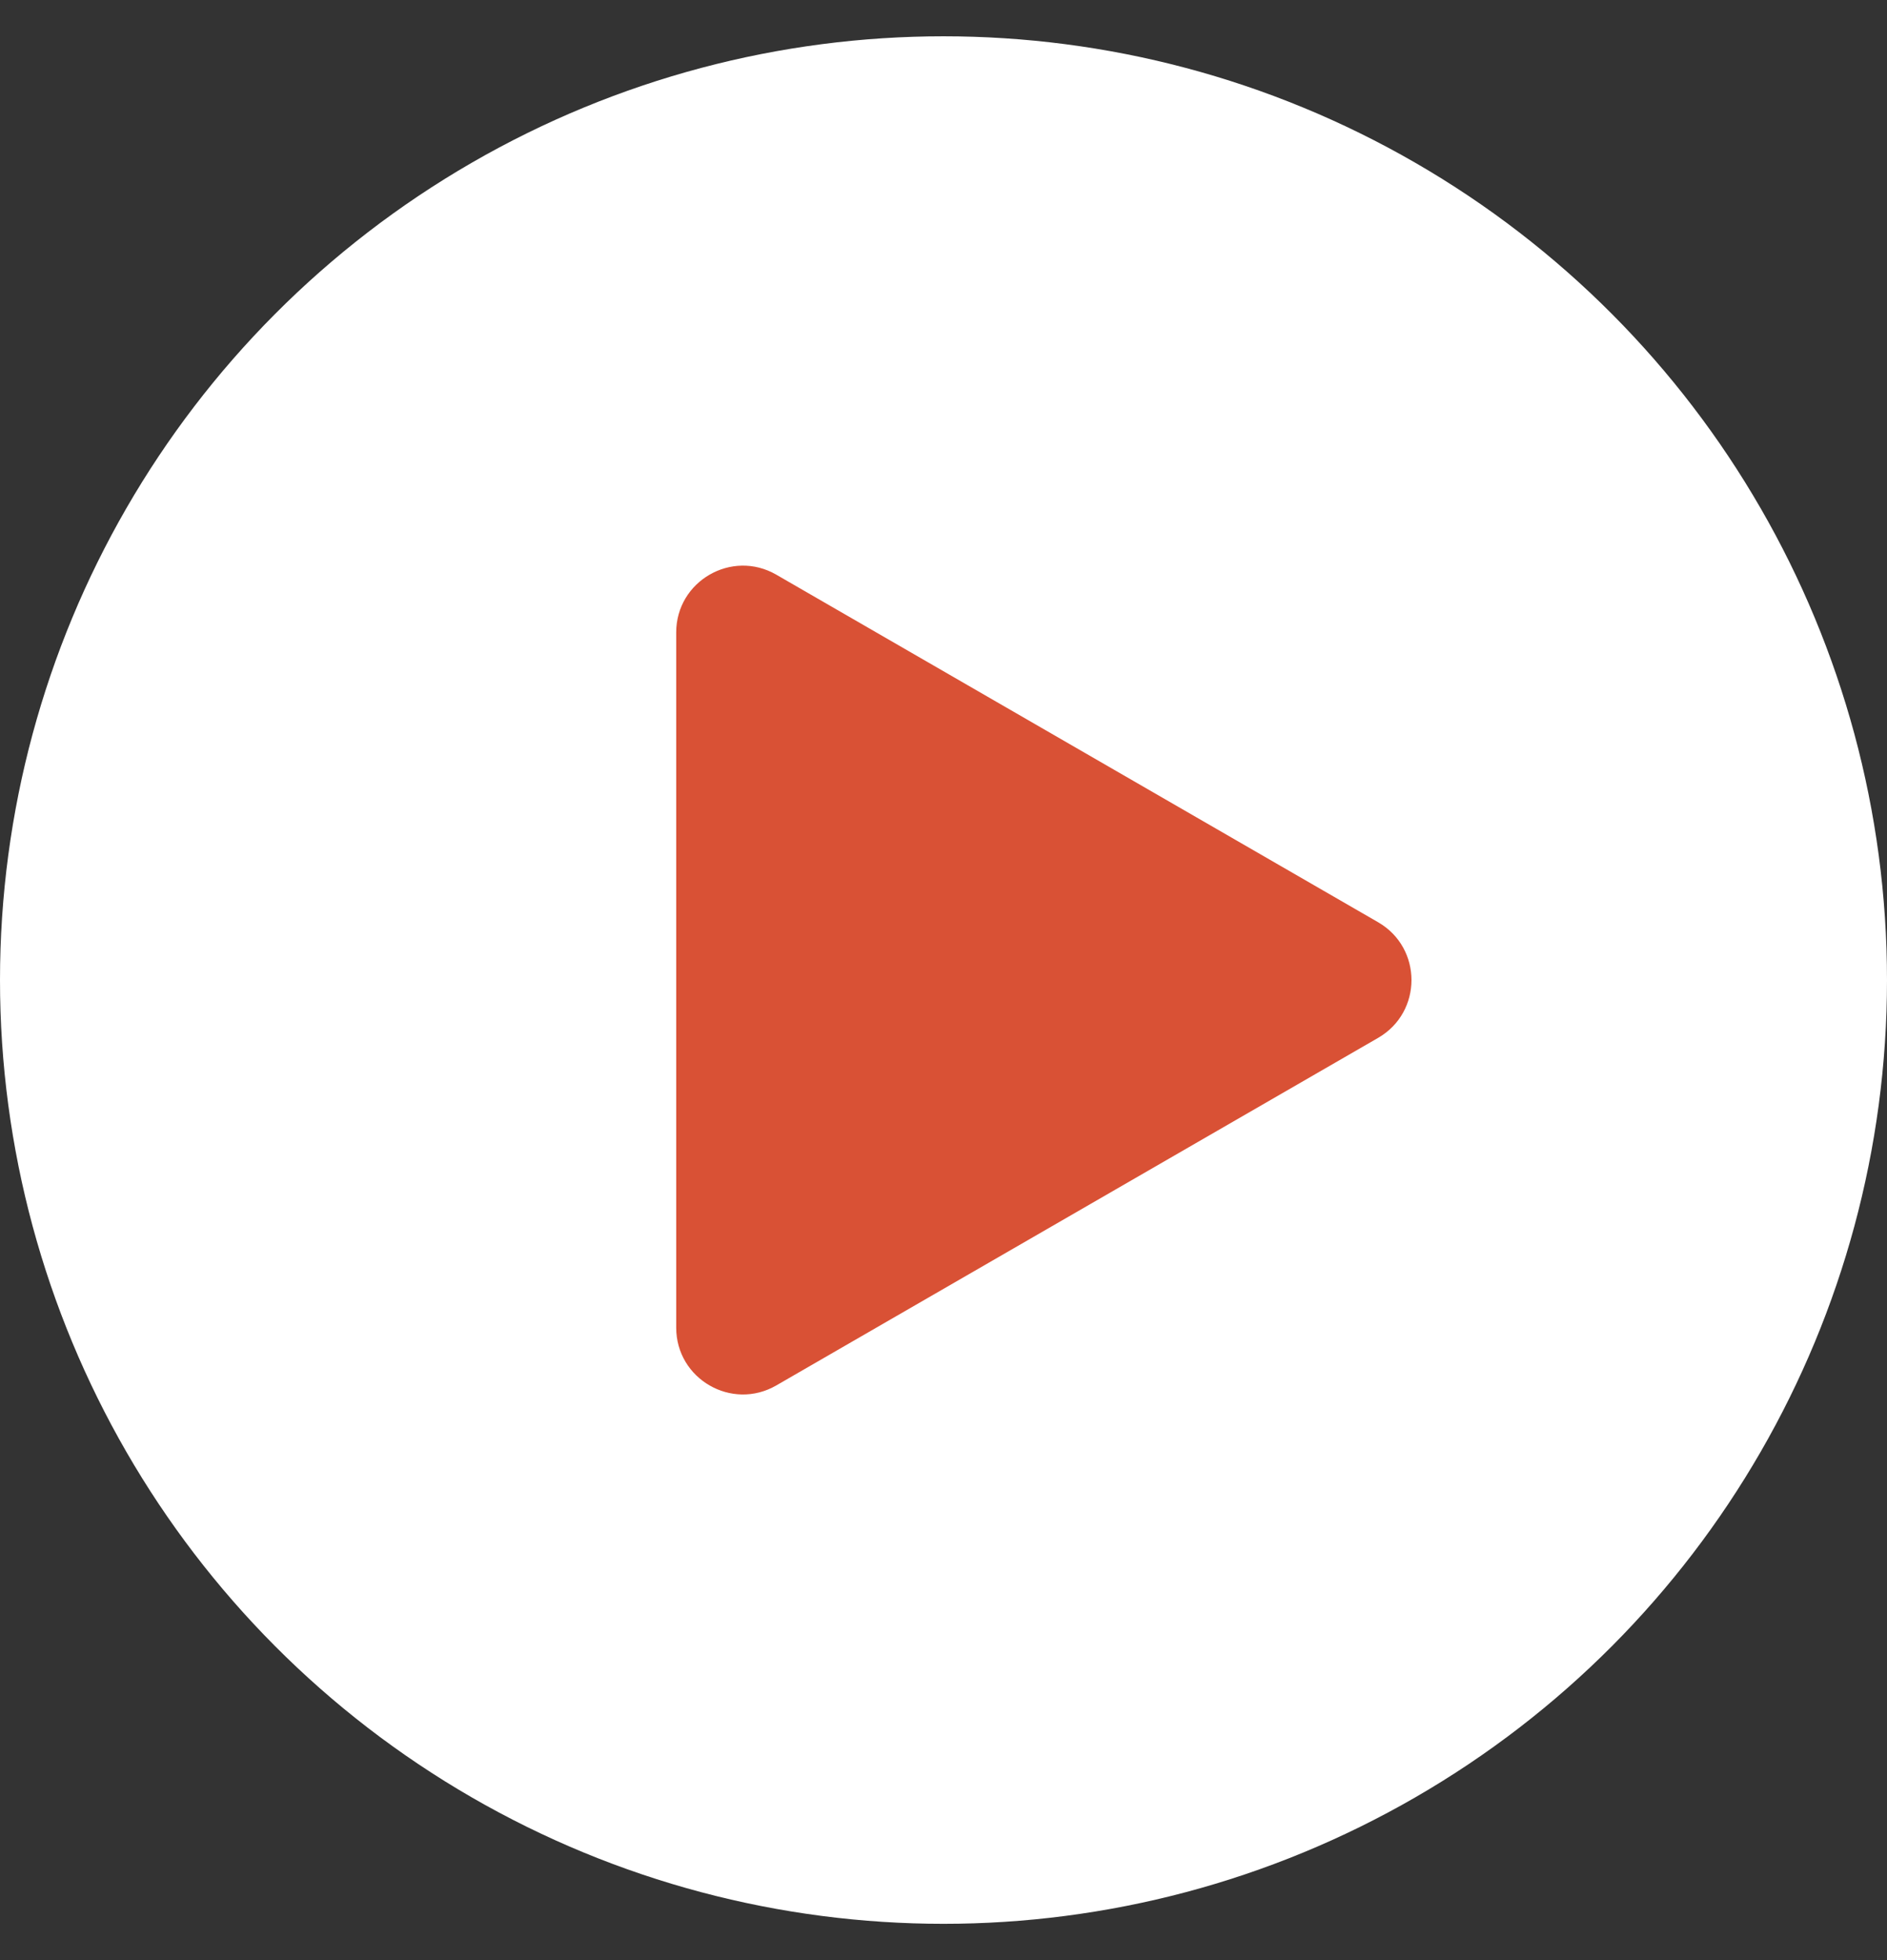
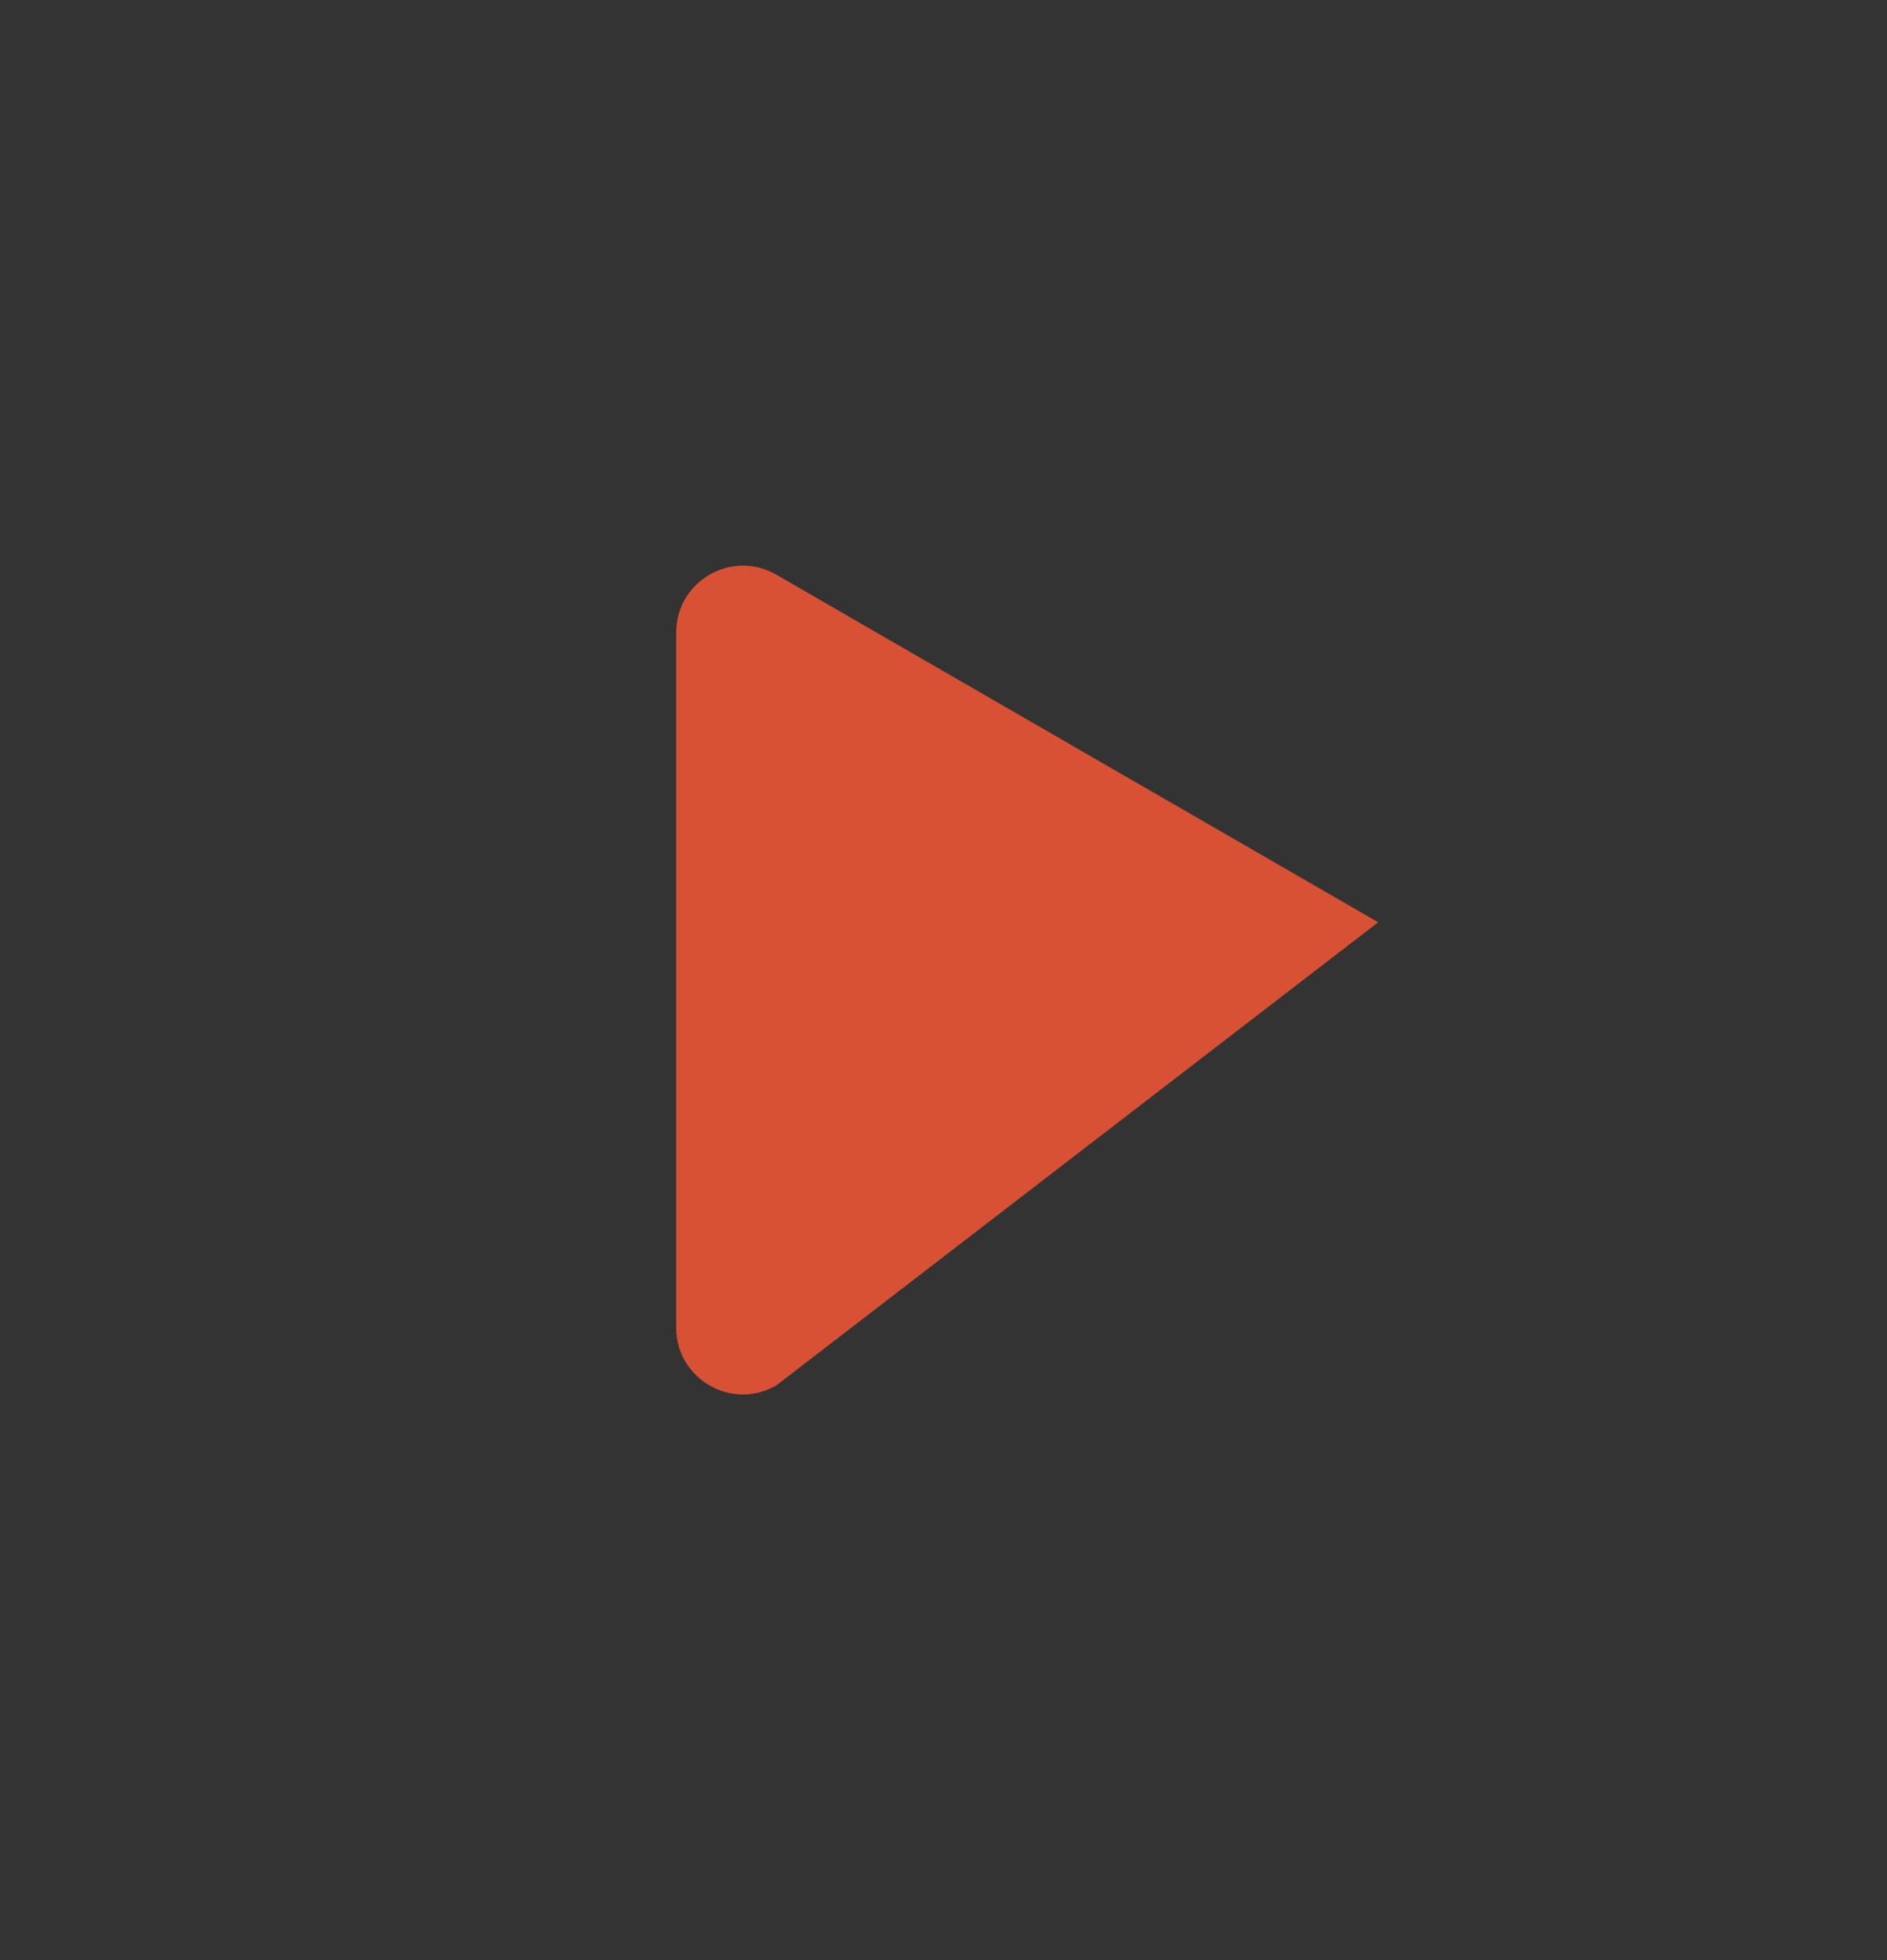
<svg xmlns="http://www.w3.org/2000/svg" width="26" height="27" viewBox="0 0 26 27" fill="none">
  <rect x="0" y="0" width="26" height="27" fill="#333333" stroke="none" />
-   <circle cx="13" cy="13.5" r="13" fill="white" />
-   <path d="M18.989 12.704C19.601 13.058 19.601 13.942 18.989 14.296L10.696 19.084C10.083 19.438 9.317 18.995 9.317 18.288L9.317 8.712C9.317 8.005 10.083 7.562 10.696 7.916L18.989 12.704Z" fill="#D95135" />
+   <path d="M18.989 12.704L10.696 19.084C10.083 19.438 9.317 18.995 9.317 18.288L9.317 8.712C9.317 8.005 10.083 7.562 10.696 7.916L18.989 12.704Z" fill="#D95135" />
</svg>